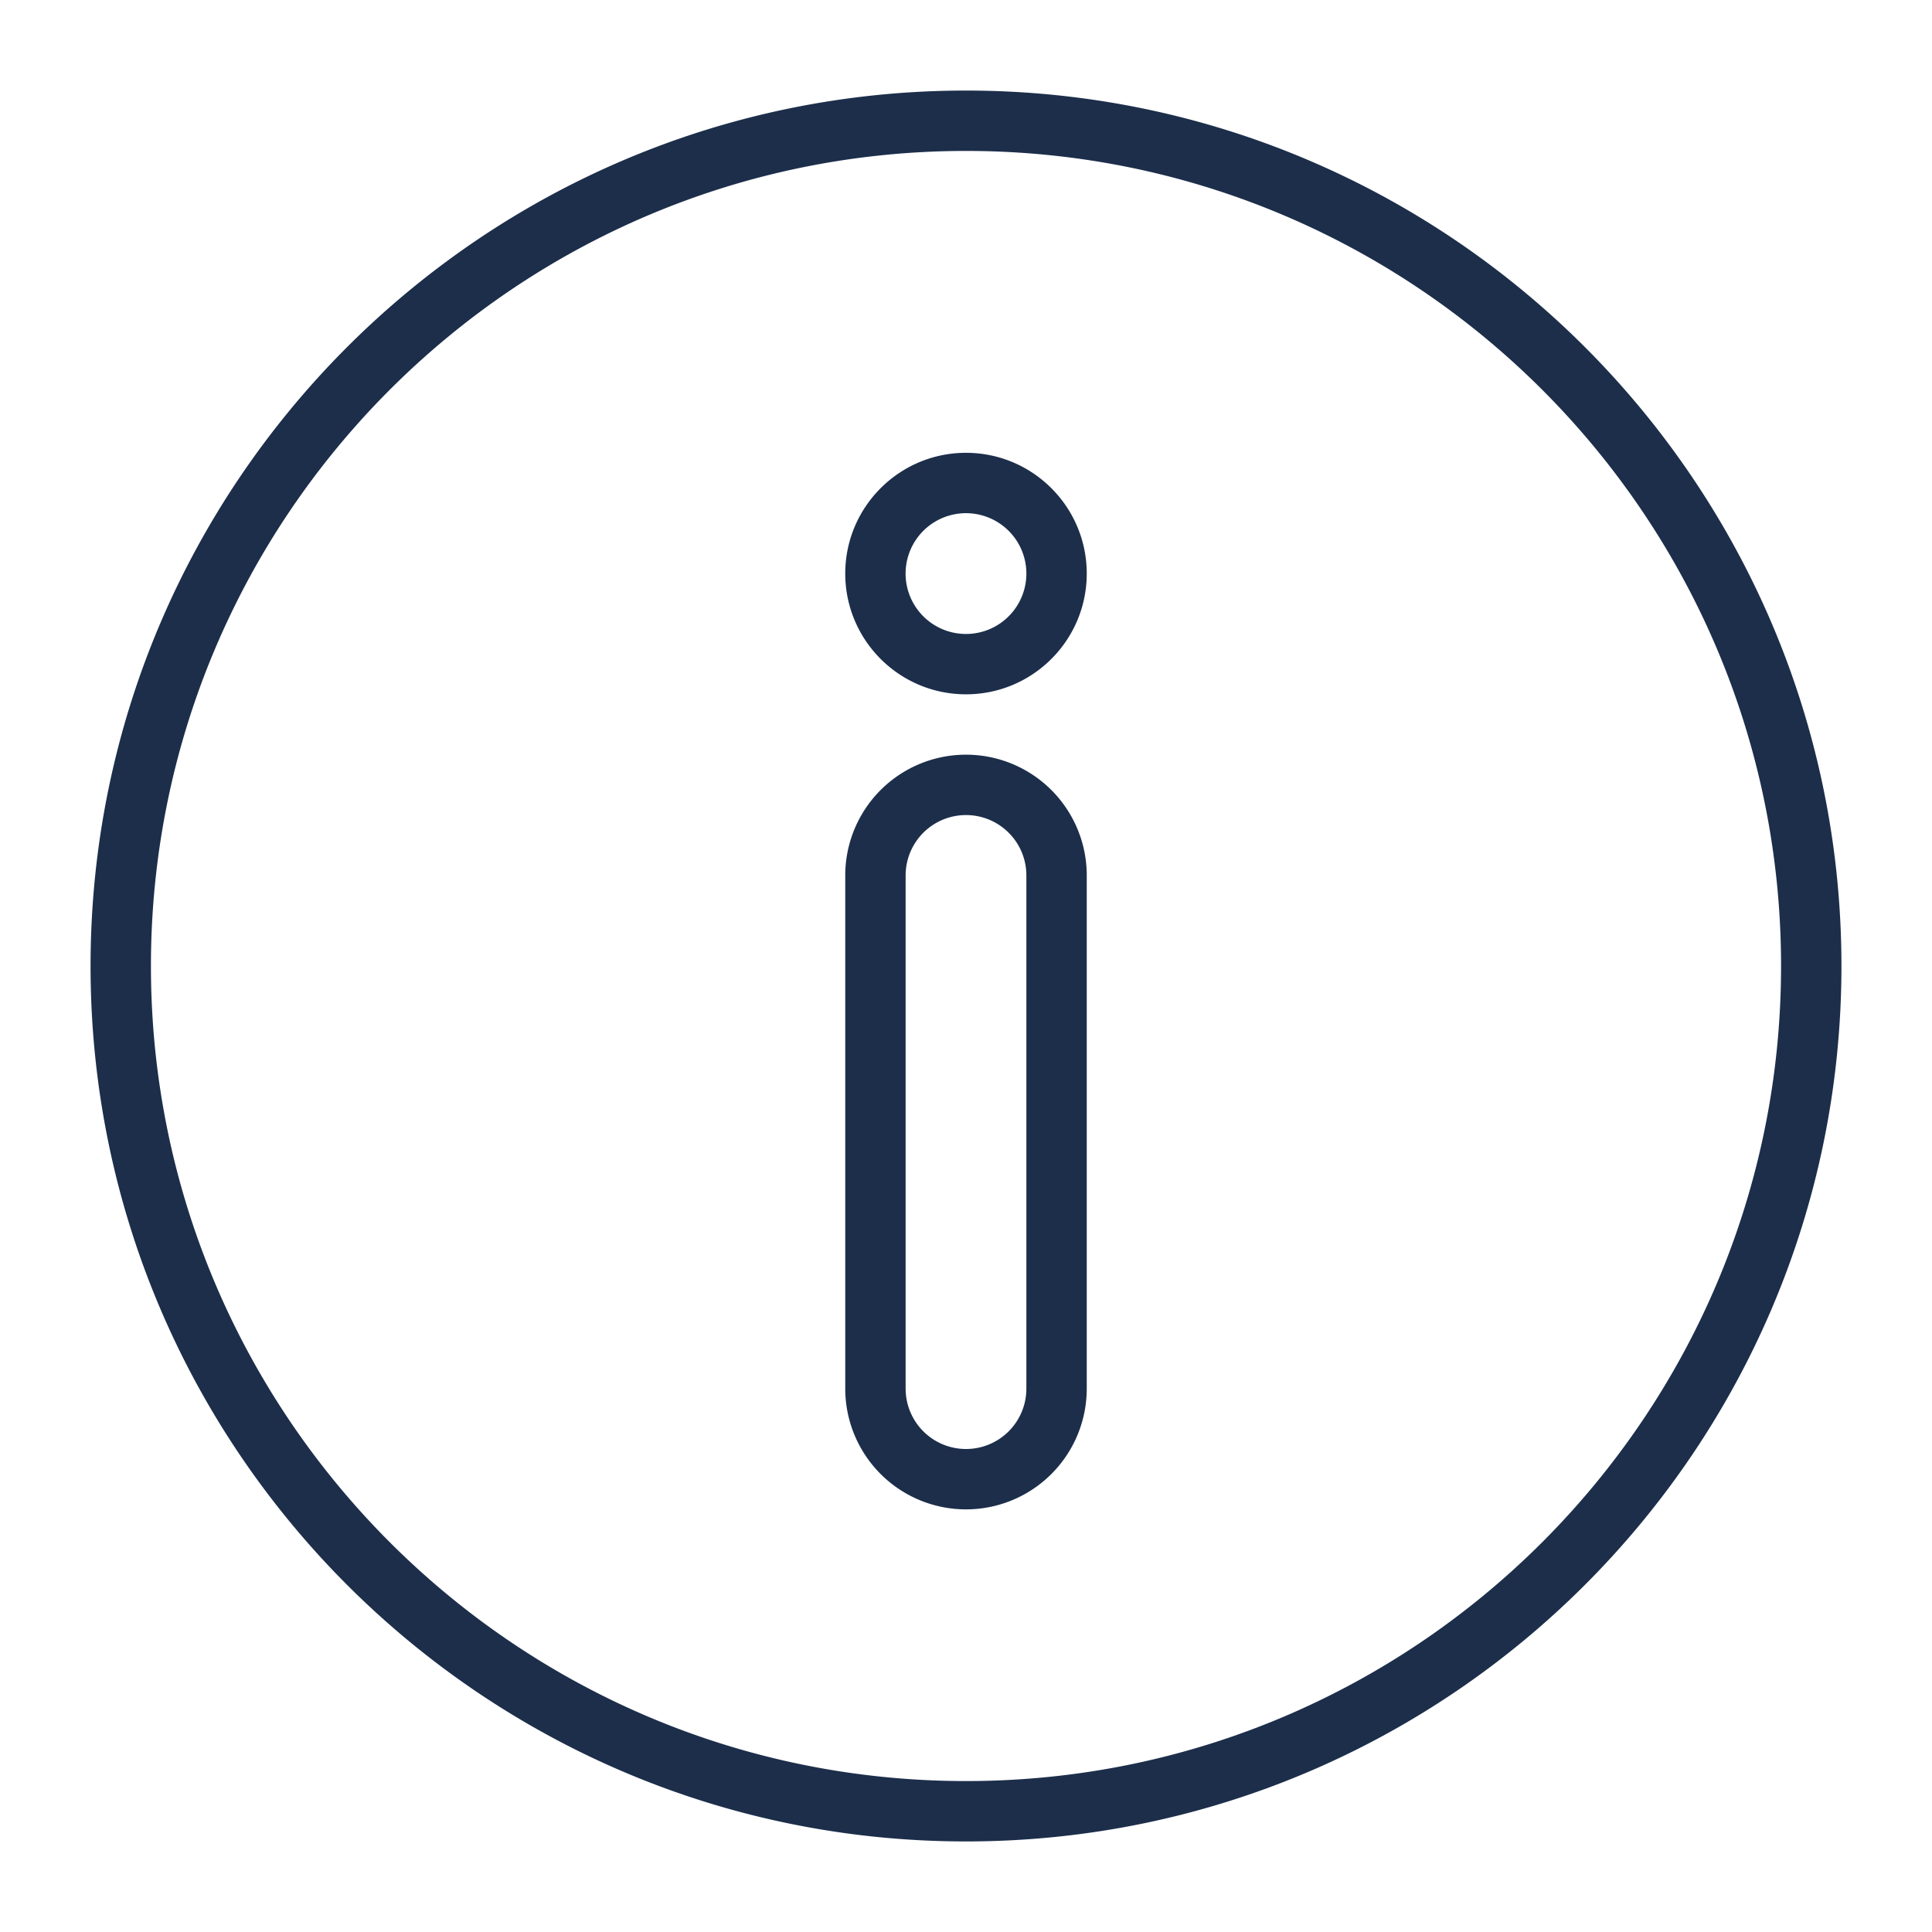
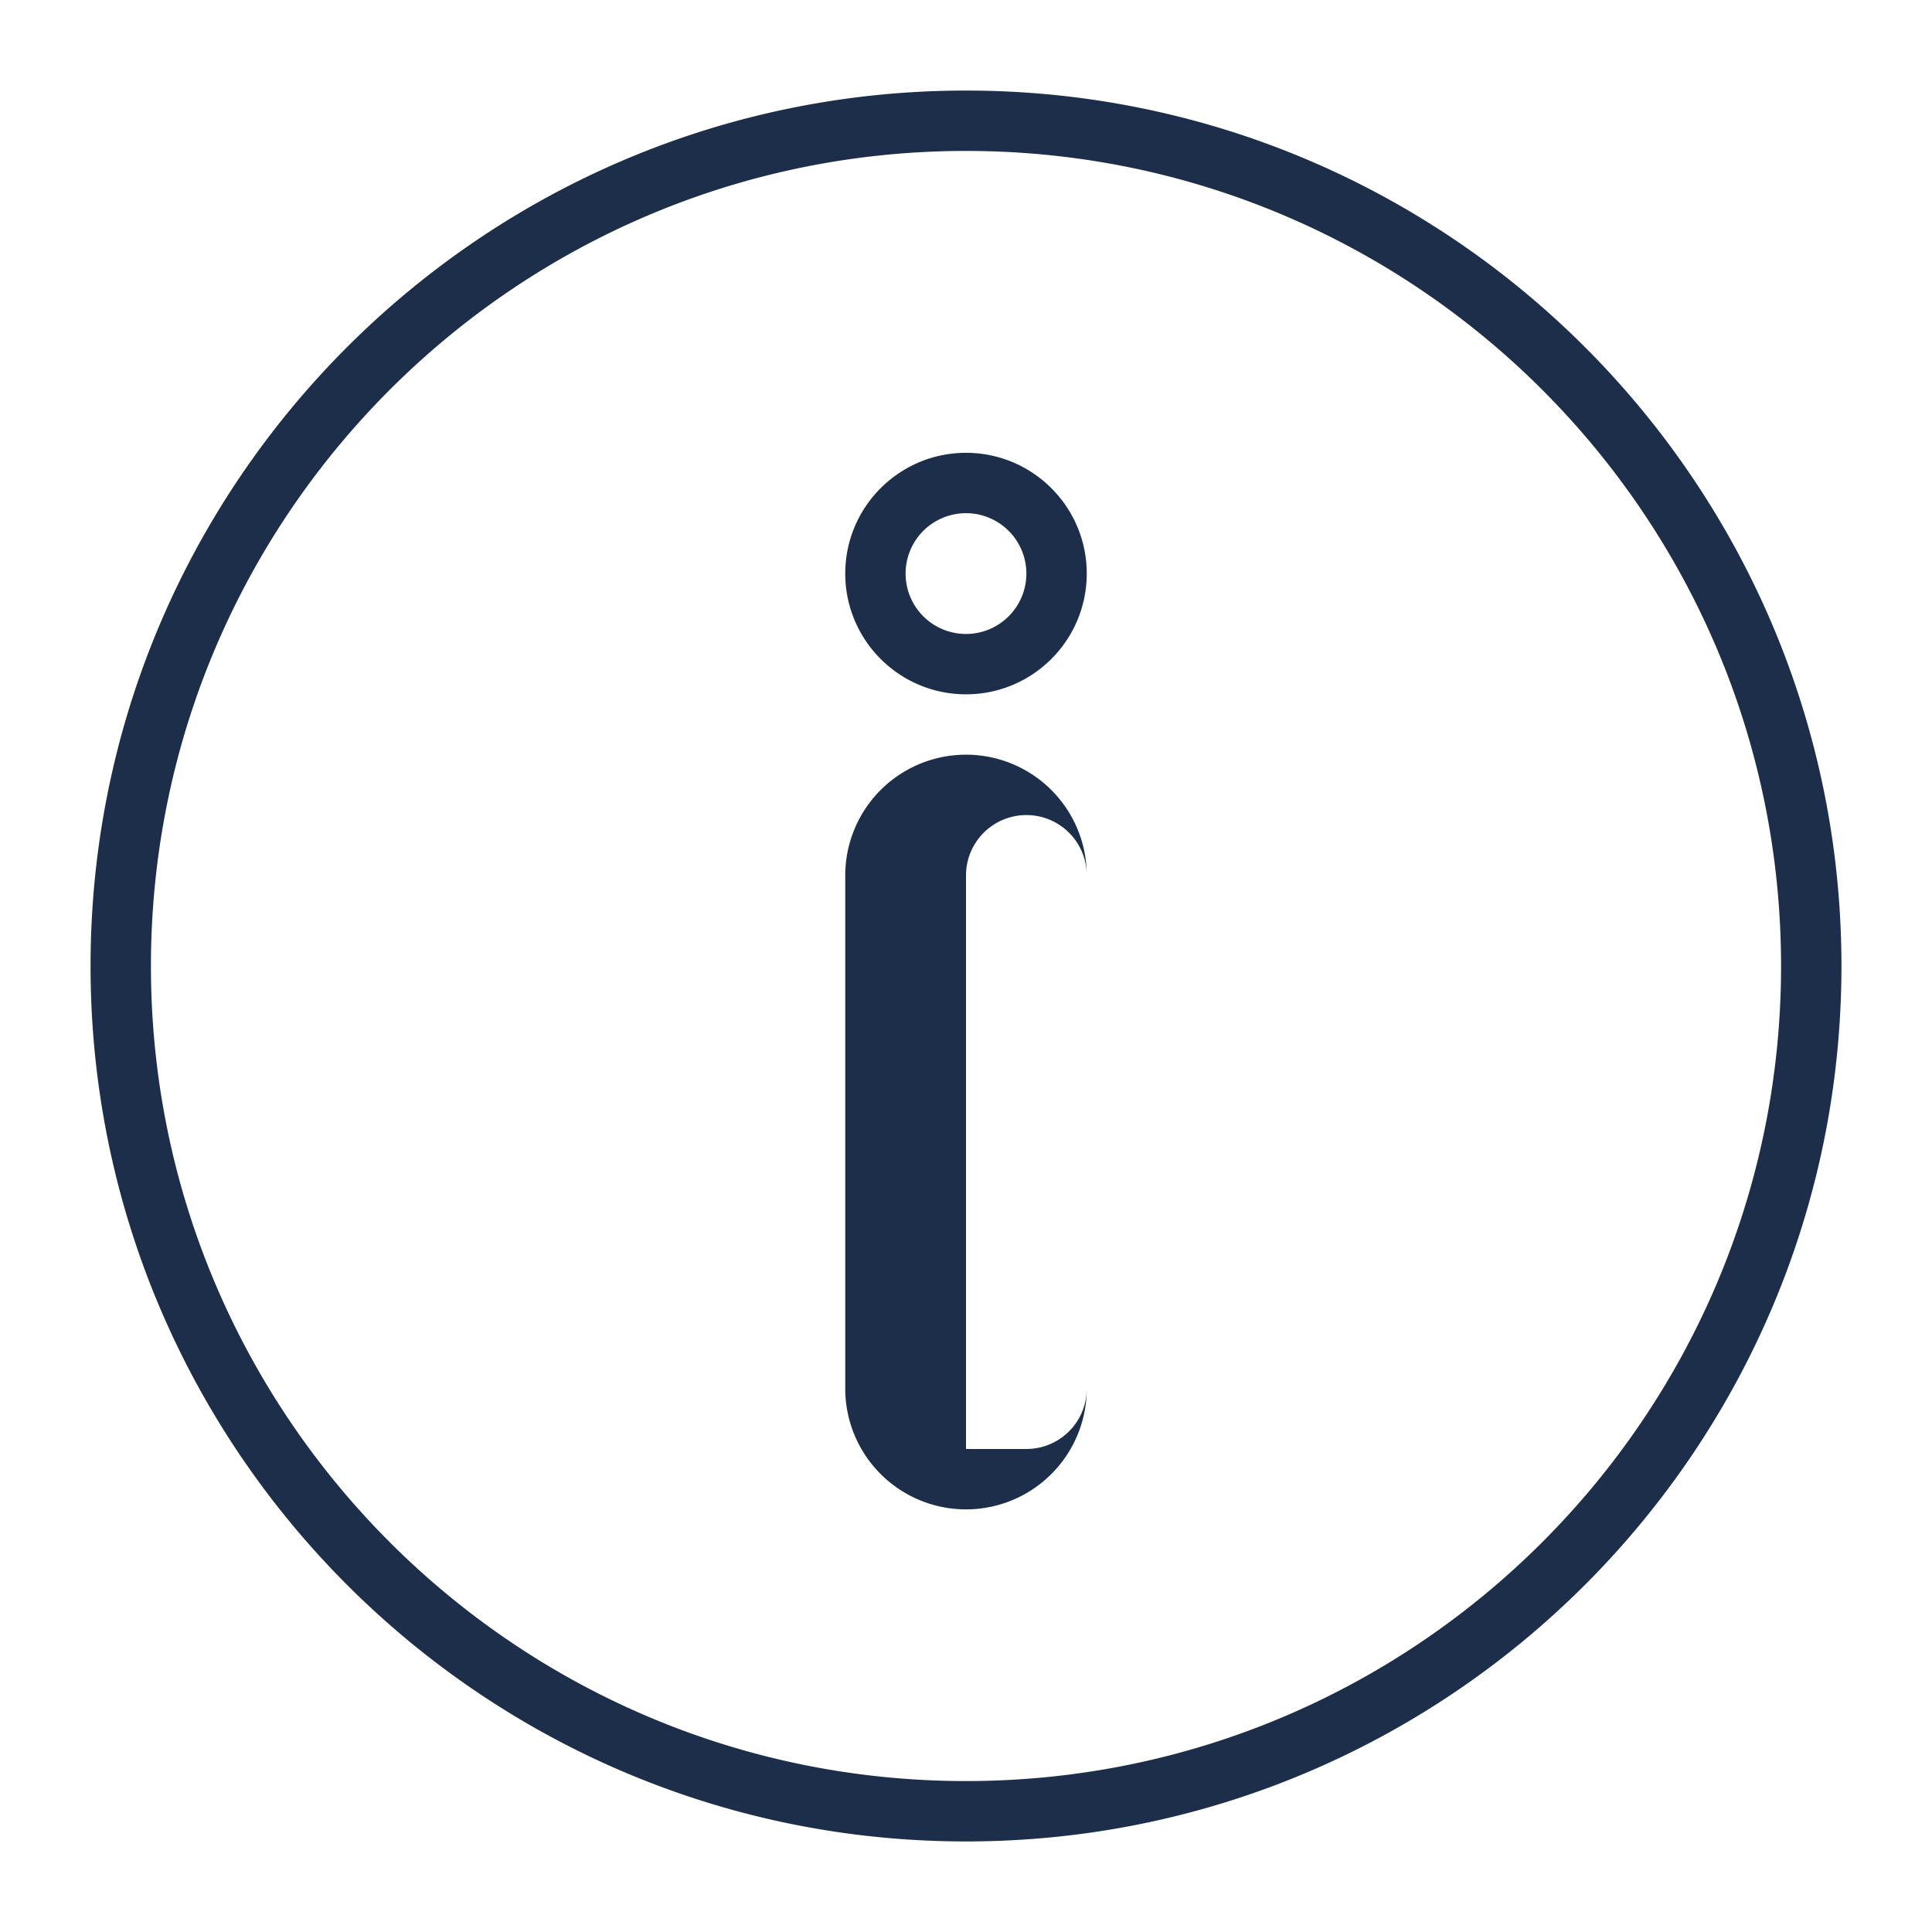
<svg xmlns="http://www.w3.org/2000/svg" xml:space="preserve" width="512" height="512" fill-rule="evenodd" style="enable-background:new 0 0 512 512" viewBox="0 0 64 64">
-   <path fill="#1c2e4a" d="M32 3C15.994 3 3 15.994 3 32c0 16.005 12.994 29 29 29s29-12.995 29-29C61 15.994 48.006 3 32 3zm0 2c14.902 0 27 12.098 27 27S46.902 59 32 59 5 46.902 5 32 17.098 5 32 5zm0 45a4 4 0 0 0 4-4V29a4 4 0 0 0-8 0v17a4 4 0 0 0 4 4zm0-2a2 2 0 0 1-2-2V29a2 2 0 1 1 4 0v17a2 2 0 0 1-2 2zm0-33c-2.208 0-4 1.792-4 4s1.792 4 4 4 4-1.792 4-4-1.792-4-4-4zm0 2a2 2 0 1 1-.001 4.001A2 2 0 0 1 32 17z" data-original="#000000" />
+   <path fill="#1c2e4a" d="M32 3C15.994 3 3 15.994 3 32c0 16.005 12.994 29 29 29s29-12.995 29-29C61 15.994 48.006 3 32 3zm0 2c14.902 0 27 12.098 27 27S46.902 59 32 59 5 46.902 5 32 17.098 5 32 5zm0 45a4 4 0 0 0 4-4V29a4 4 0 0 0-8 0v17a4 4 0 0 0 4 4zm0-2V29a2 2 0 1 1 4 0v17a2 2 0 0 1-2 2zm0-33c-2.208 0-4 1.792-4 4s1.792 4 4 4 4-1.792 4-4-1.792-4-4-4zm0 2a2 2 0 1 1-.001 4.001A2 2 0 0 1 32 17z" data-original="#000000" />
</svg>